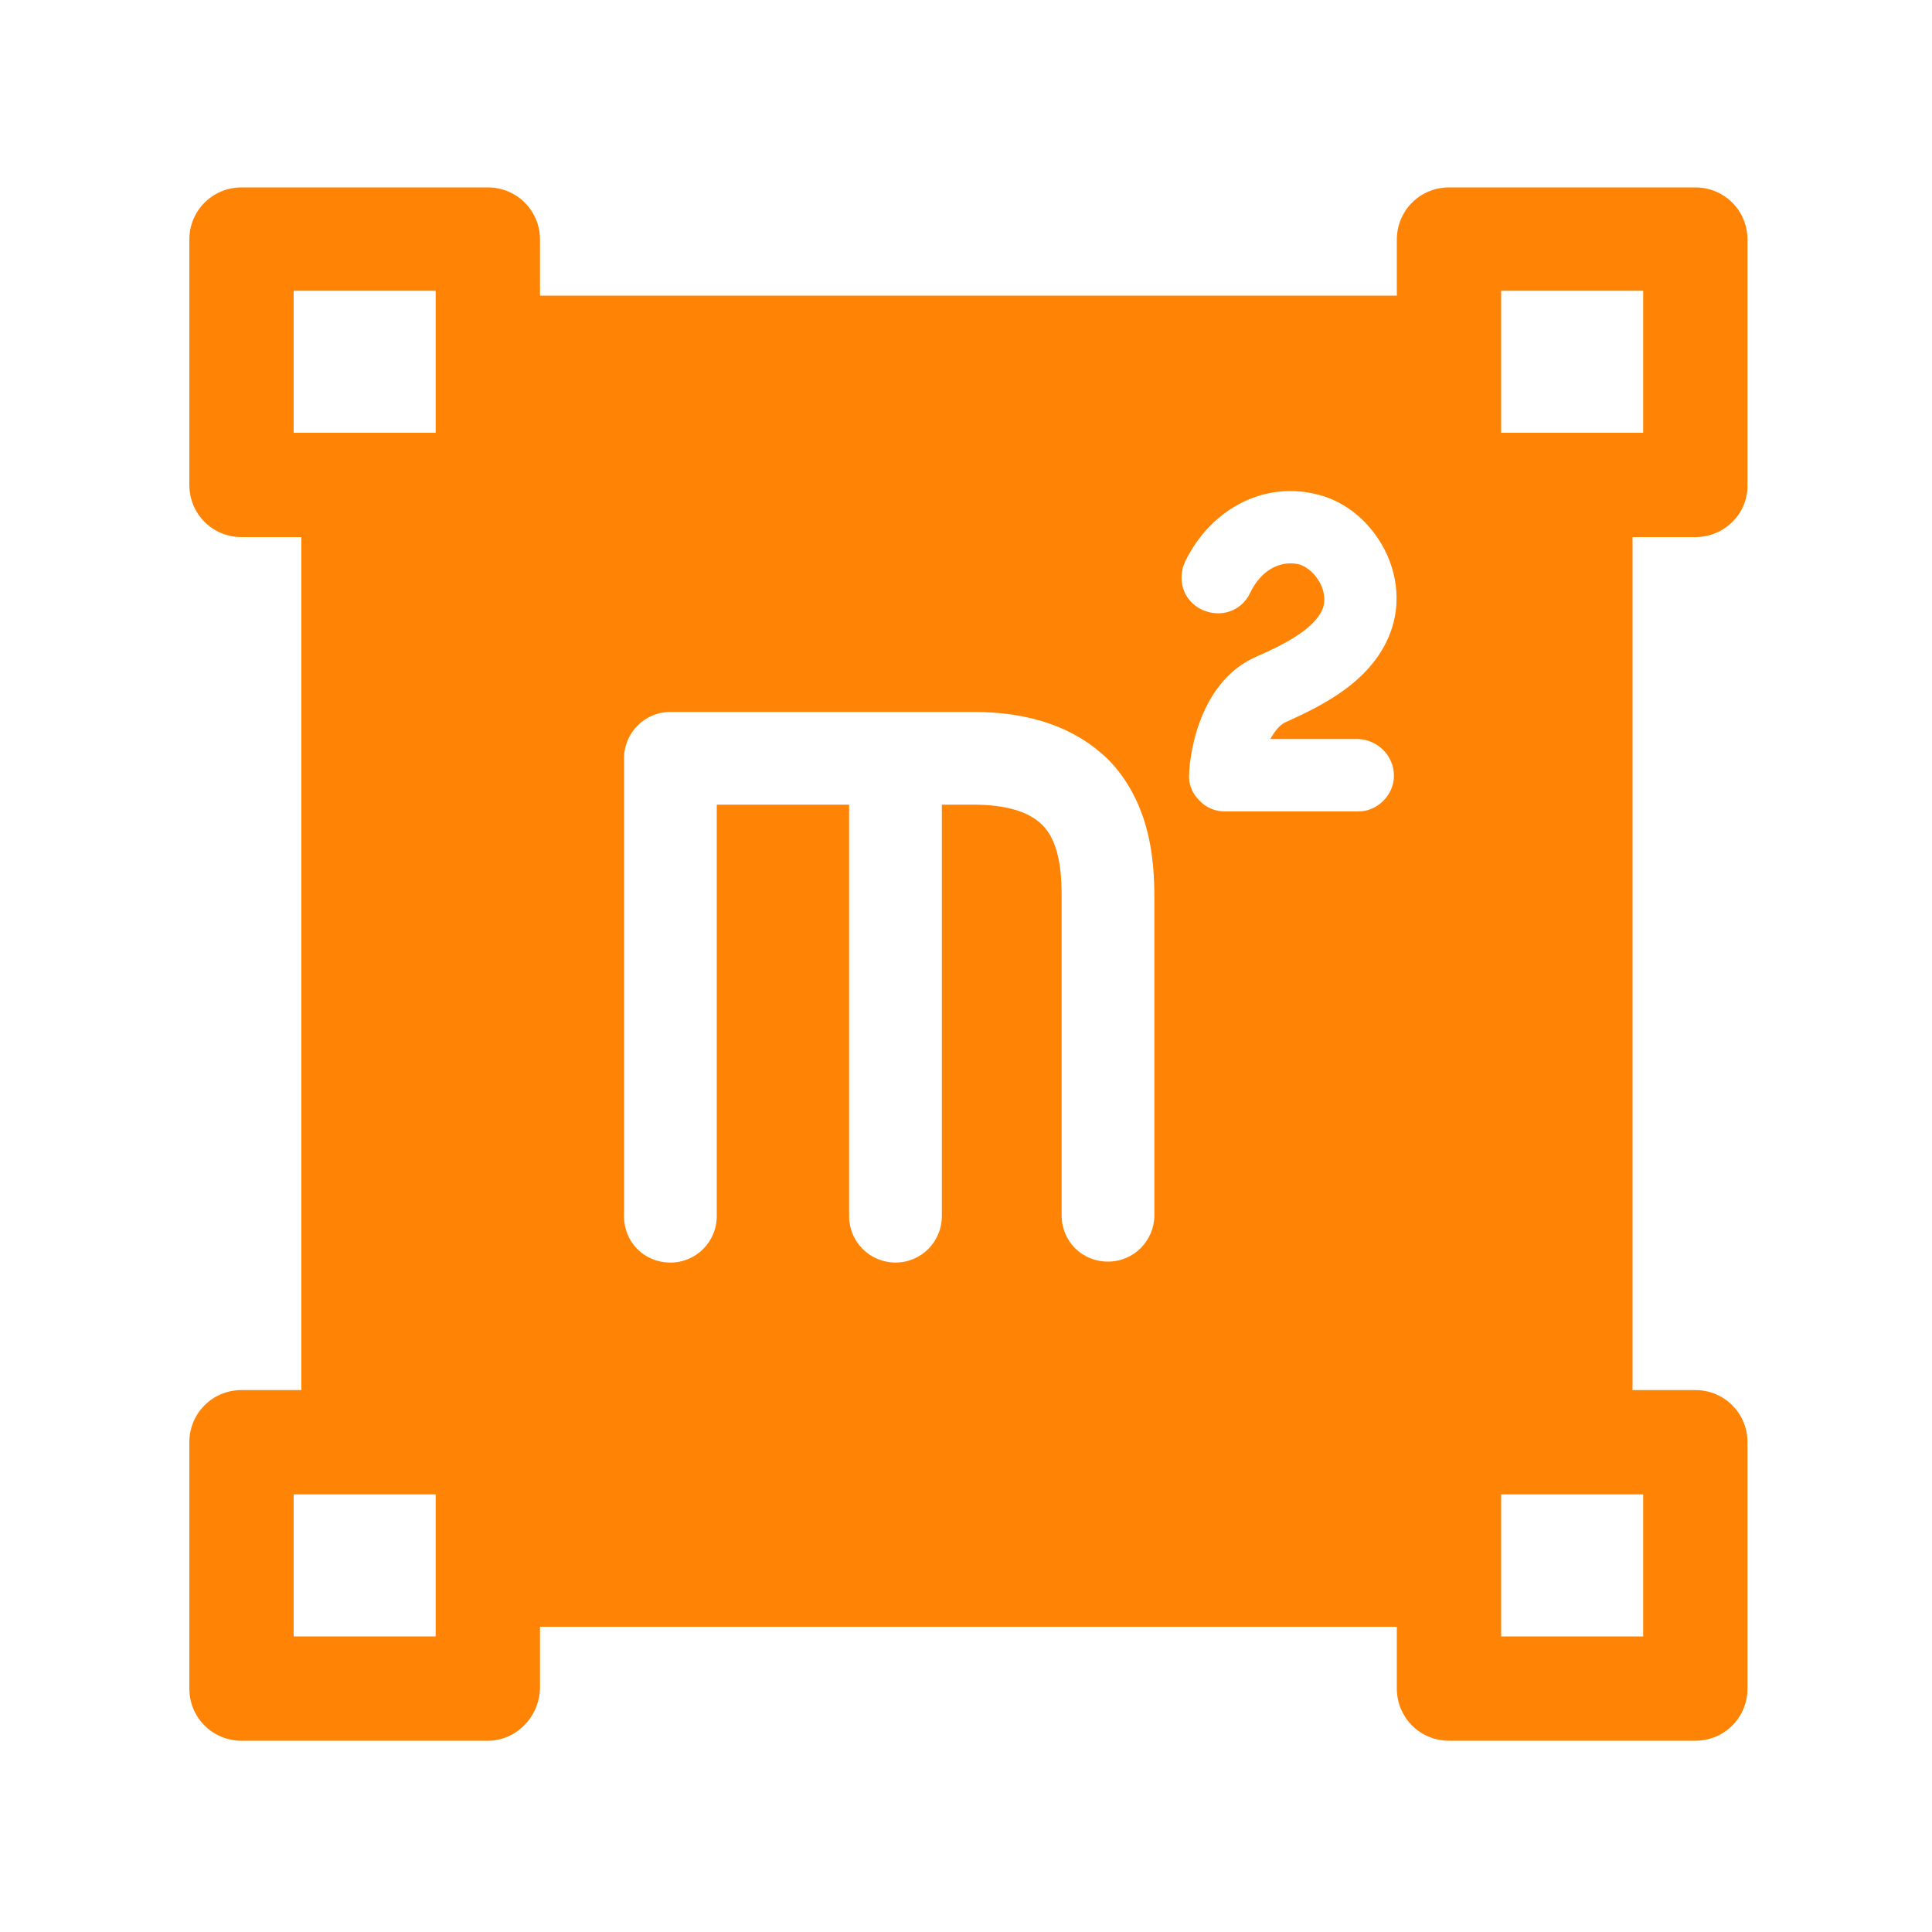
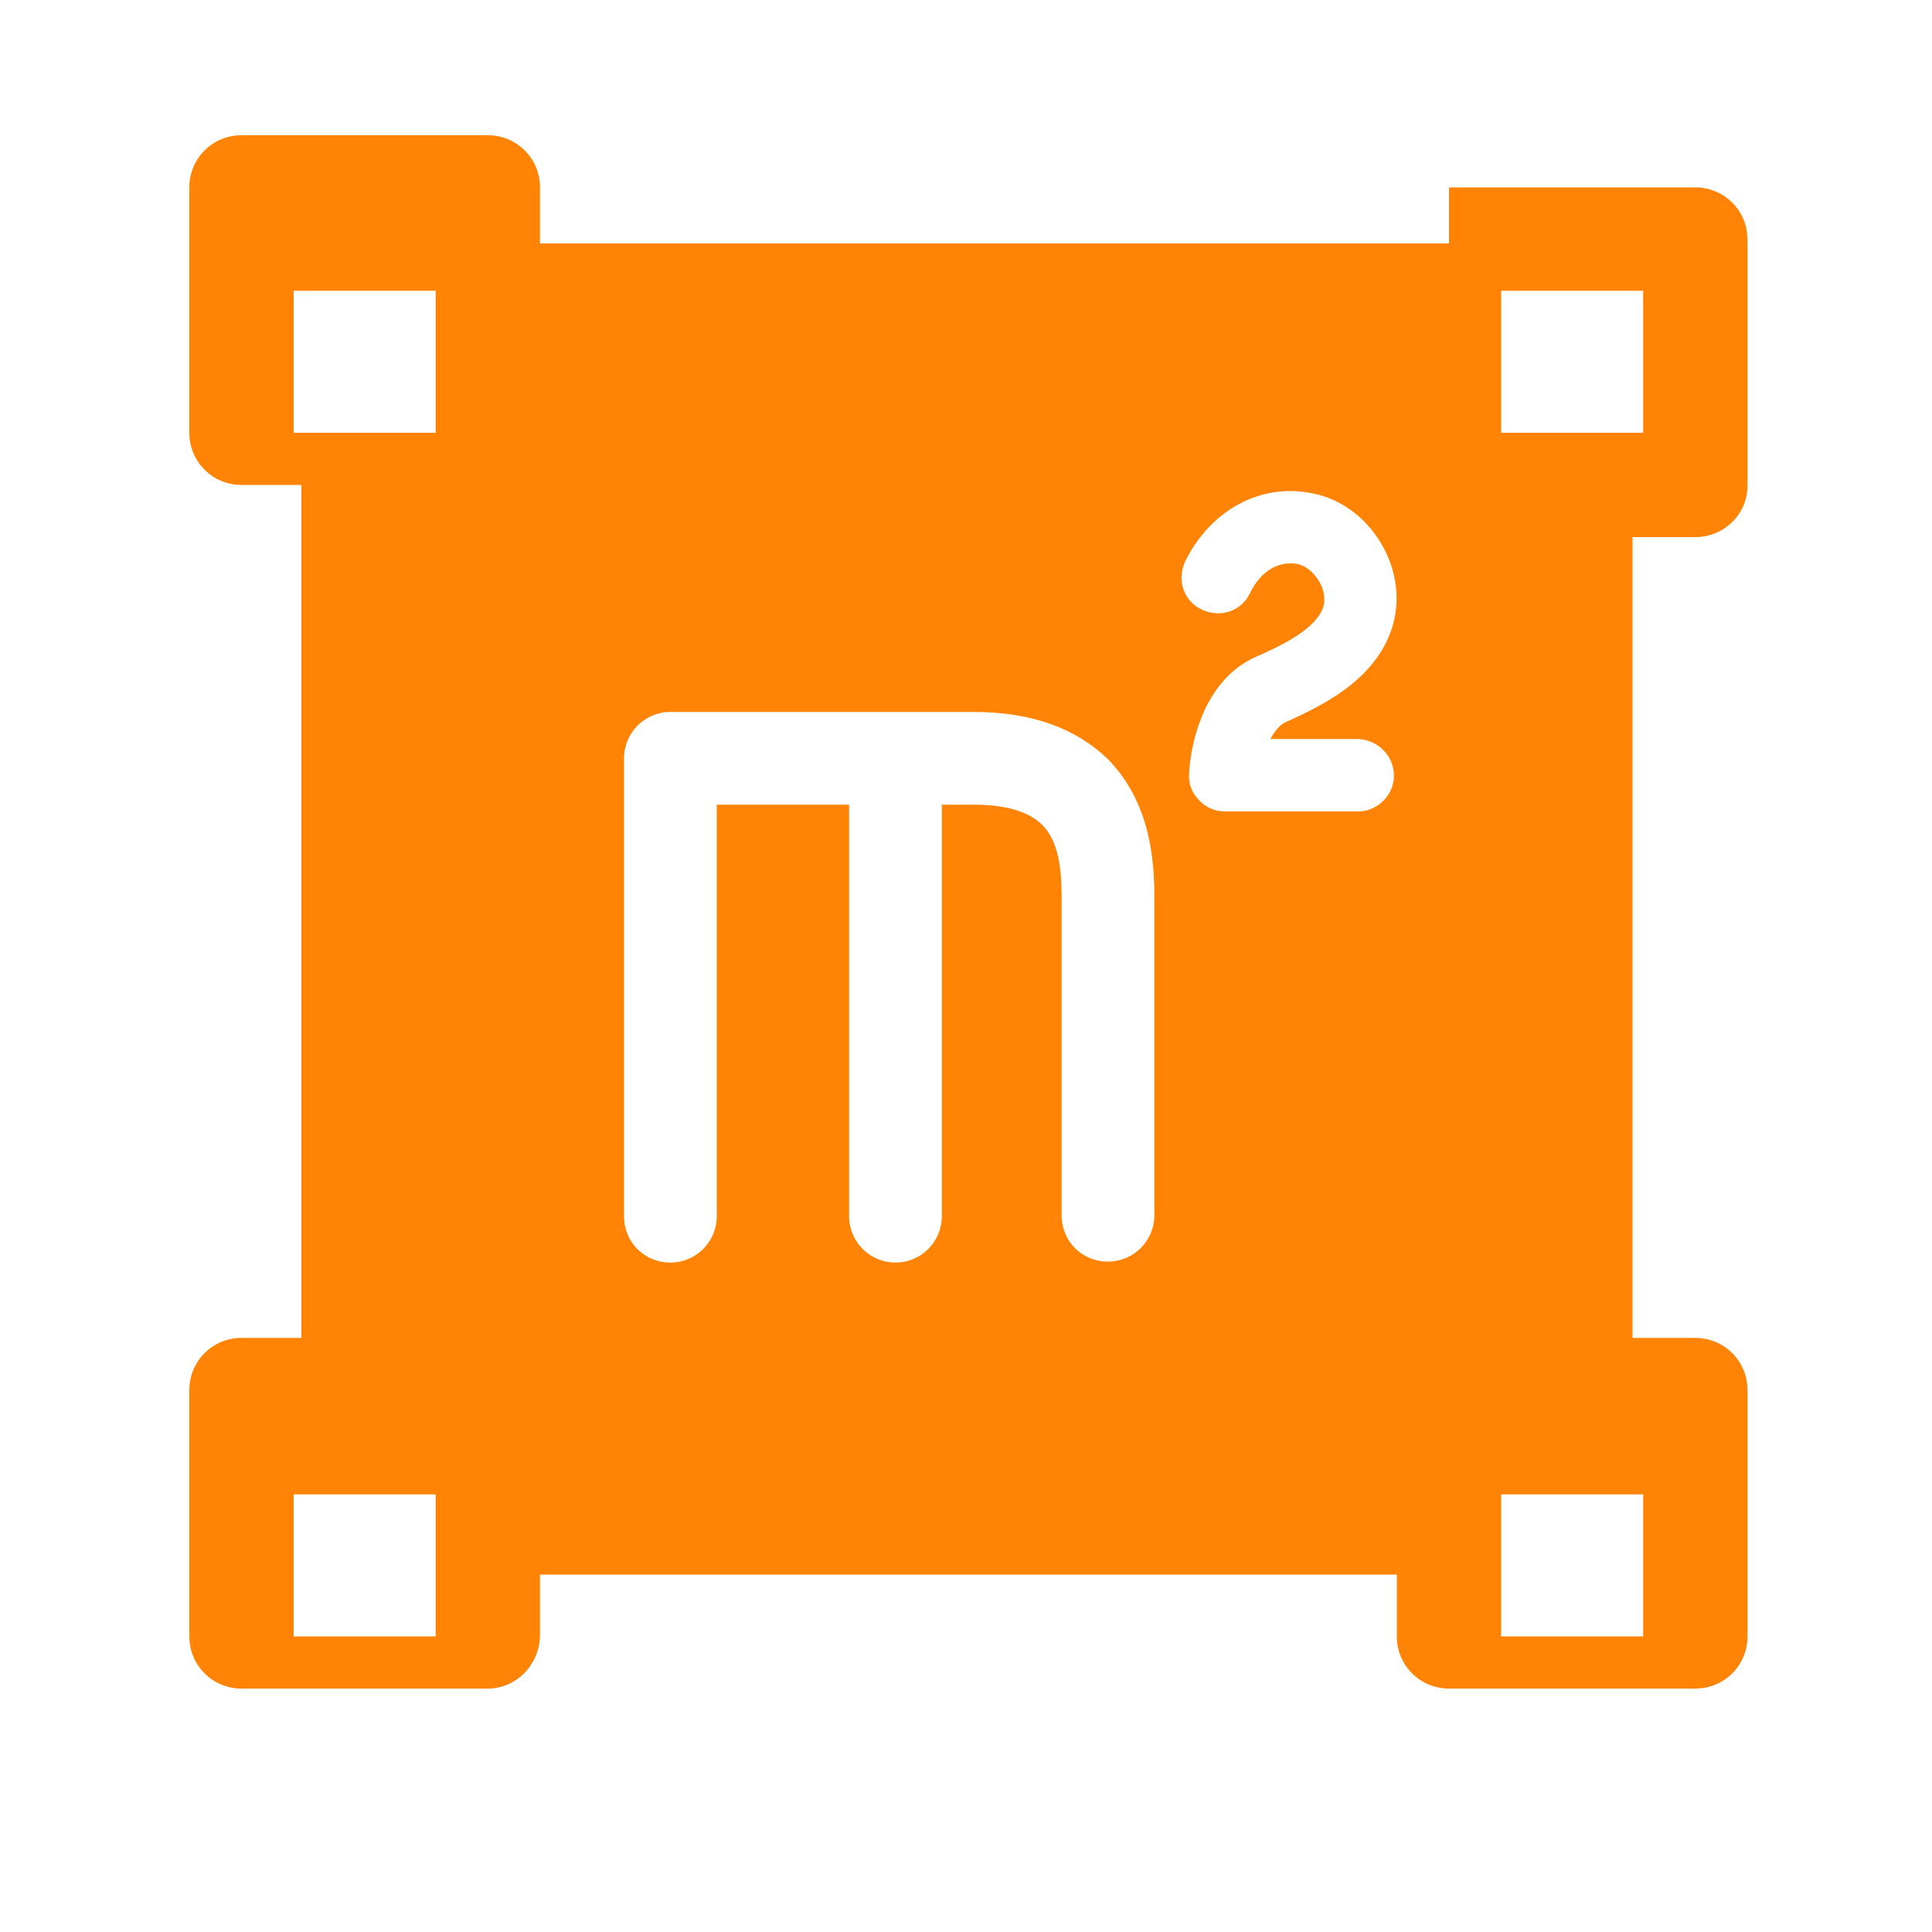
<svg xmlns="http://www.w3.org/2000/svg" class="icon" viewBox="0 0 1024 1024" id="mx_n_1734327294315" width="200" height="200">
-   <path d="M898.56 284.672c15.36 0 27.648-12.288 27.648-27.136V126.976c0-15.36-12.288-27.648-27.648-27.648H768c-15.36 0-27.648 12.288-27.648 27.648v29.696H286.208v-29.696c0-15.36-12.288-27.648-27.648-27.648H128c-15.36 0-27.648 12.288-27.648 27.648v130.048c0 15.36 12.288 27.648 27.648 27.648h31.744v452.096H128c-15.36 0-27.648 12.288-27.648 27.648v130.56c0 15.36 12.288 27.648 27.648 27.648h130.56c14.848 0 27.136-12.288 27.648-27.648v-32.768h454.144v32.768c0 15.36 12.288 27.648 27.648 27.648h130.56c15.36 0 27.648-12.288 27.648-27.648v-130.56c0-15.36-12.288-27.648-27.648-27.648H865.28V284.672h33.28z m-102.912-130.56h75.264v75.264h-75.264V154.112z m-640 0h75.264v75.264H155.648V154.112z m75.264 713.216H155.648v-75.264h75.264v75.264z m380.928-223.232c0 13.312-10.752 24.576-24.576 24.576s-24.576-10.752-24.576-24.576V477.696c0-11.264 0-30.208-10.24-40.448-7.168-7.168-19.456-10.752-36.352-10.752h-16.896v218.112c0 13.312-10.752 24.576-24.576 24.576-13.312 0-24.576-10.752-24.576-24.576V426.496H379.904v218.112c0 13.312-10.752 24.576-24.576 24.576-13.824 0-24.576-10.752-24.576-24.576V401.92c0-13.312 10.752-24.576 24.576-24.576h160.768c30.72 0 54.272 8.704 71.168 25.088 24.576 25.088 24.576 59.392 24.576 75.776v165.888z m108.032-252.416c10.752 0.512 18.944 9.216 18.944 19.456s-8.704 18.944-18.944 18.944h-70.656c-5.12 0-10.24-2.048-13.824-6.144-3.584-3.584-5.632-8.704-5.12-13.824 0-4.608 3.072-47.616 35.328-61.952 15.36-6.656 32.256-15.36 35.84-26.624 1.024-3.584 0.512-9.216-2.56-13.824-1.536-2.56-5.12-7.168-10.752-8.704-10.24-2.048-19.968 3.584-25.6 15.36-4.608 9.728-15.872 13.312-25.6 8.704-9.728-4.608-13.312-15.872-8.704-25.6 13.312-27.136 40.448-41.984 68.096-35.84 14.848 3.072 27.648 12.8 35.84 26.624 8.192 13.824 10.24 30.208 5.632 44.544-9.216 28.672-38.912 41.984-56.832 50.176-3.072 1.536-5.632 5.12-7.68 8.704h46.592z m151.04 475.648h-75.264v-75.264h75.264v75.264z" fill="#FF8405" />
+   <path d="M898.56 284.672c15.36 0 27.648-12.288 27.648-27.136V126.976c0-15.36-12.288-27.648-27.648-27.648H768v29.696H286.208v-29.696c0-15.36-12.288-27.648-27.648-27.648H128c-15.36 0-27.648 12.288-27.648 27.648v130.048c0 15.36 12.288 27.648 27.648 27.648h31.744v452.096H128c-15.36 0-27.648 12.288-27.648 27.648v130.56c0 15.36 12.288 27.648 27.648 27.648h130.56c14.848 0 27.136-12.288 27.648-27.648v-32.768h454.144v32.768c0 15.36 12.288 27.648 27.648 27.648h130.56c15.36 0 27.648-12.288 27.648-27.648v-130.56c0-15.36-12.288-27.648-27.648-27.648H865.28V284.672h33.28z m-102.912-130.56h75.264v75.264h-75.264V154.112z m-640 0h75.264v75.264H155.648V154.112z m75.264 713.216H155.648v-75.264h75.264v75.264z m380.928-223.232c0 13.312-10.752 24.576-24.576 24.576s-24.576-10.752-24.576-24.576V477.696c0-11.264 0-30.208-10.24-40.448-7.168-7.168-19.456-10.752-36.352-10.752h-16.896v218.112c0 13.312-10.752 24.576-24.576 24.576-13.312 0-24.576-10.752-24.576-24.576V426.496H379.904v218.112c0 13.312-10.752 24.576-24.576 24.576-13.824 0-24.576-10.752-24.576-24.576V401.92c0-13.312 10.752-24.576 24.576-24.576h160.768c30.72 0 54.272 8.704 71.168 25.088 24.576 25.088 24.576 59.392 24.576 75.776v165.888z m108.032-252.416c10.752 0.512 18.944 9.216 18.944 19.456s-8.704 18.944-18.944 18.944h-70.656c-5.12 0-10.24-2.048-13.824-6.144-3.584-3.584-5.632-8.704-5.12-13.824 0-4.608 3.072-47.616 35.328-61.952 15.36-6.656 32.256-15.36 35.84-26.624 1.024-3.584 0.512-9.216-2.56-13.824-1.536-2.56-5.12-7.168-10.752-8.704-10.24-2.048-19.968 3.584-25.6 15.36-4.608 9.728-15.872 13.312-25.6 8.704-9.728-4.608-13.312-15.872-8.704-25.6 13.312-27.136 40.448-41.984 68.096-35.84 14.848 3.072 27.648 12.8 35.84 26.624 8.192 13.824 10.24 30.208 5.632 44.544-9.216 28.672-38.912 41.984-56.832 50.176-3.072 1.536-5.632 5.12-7.68 8.704h46.592z m151.04 475.648h-75.264v-75.264h75.264v75.264z" fill="#FF8405" />
</svg>